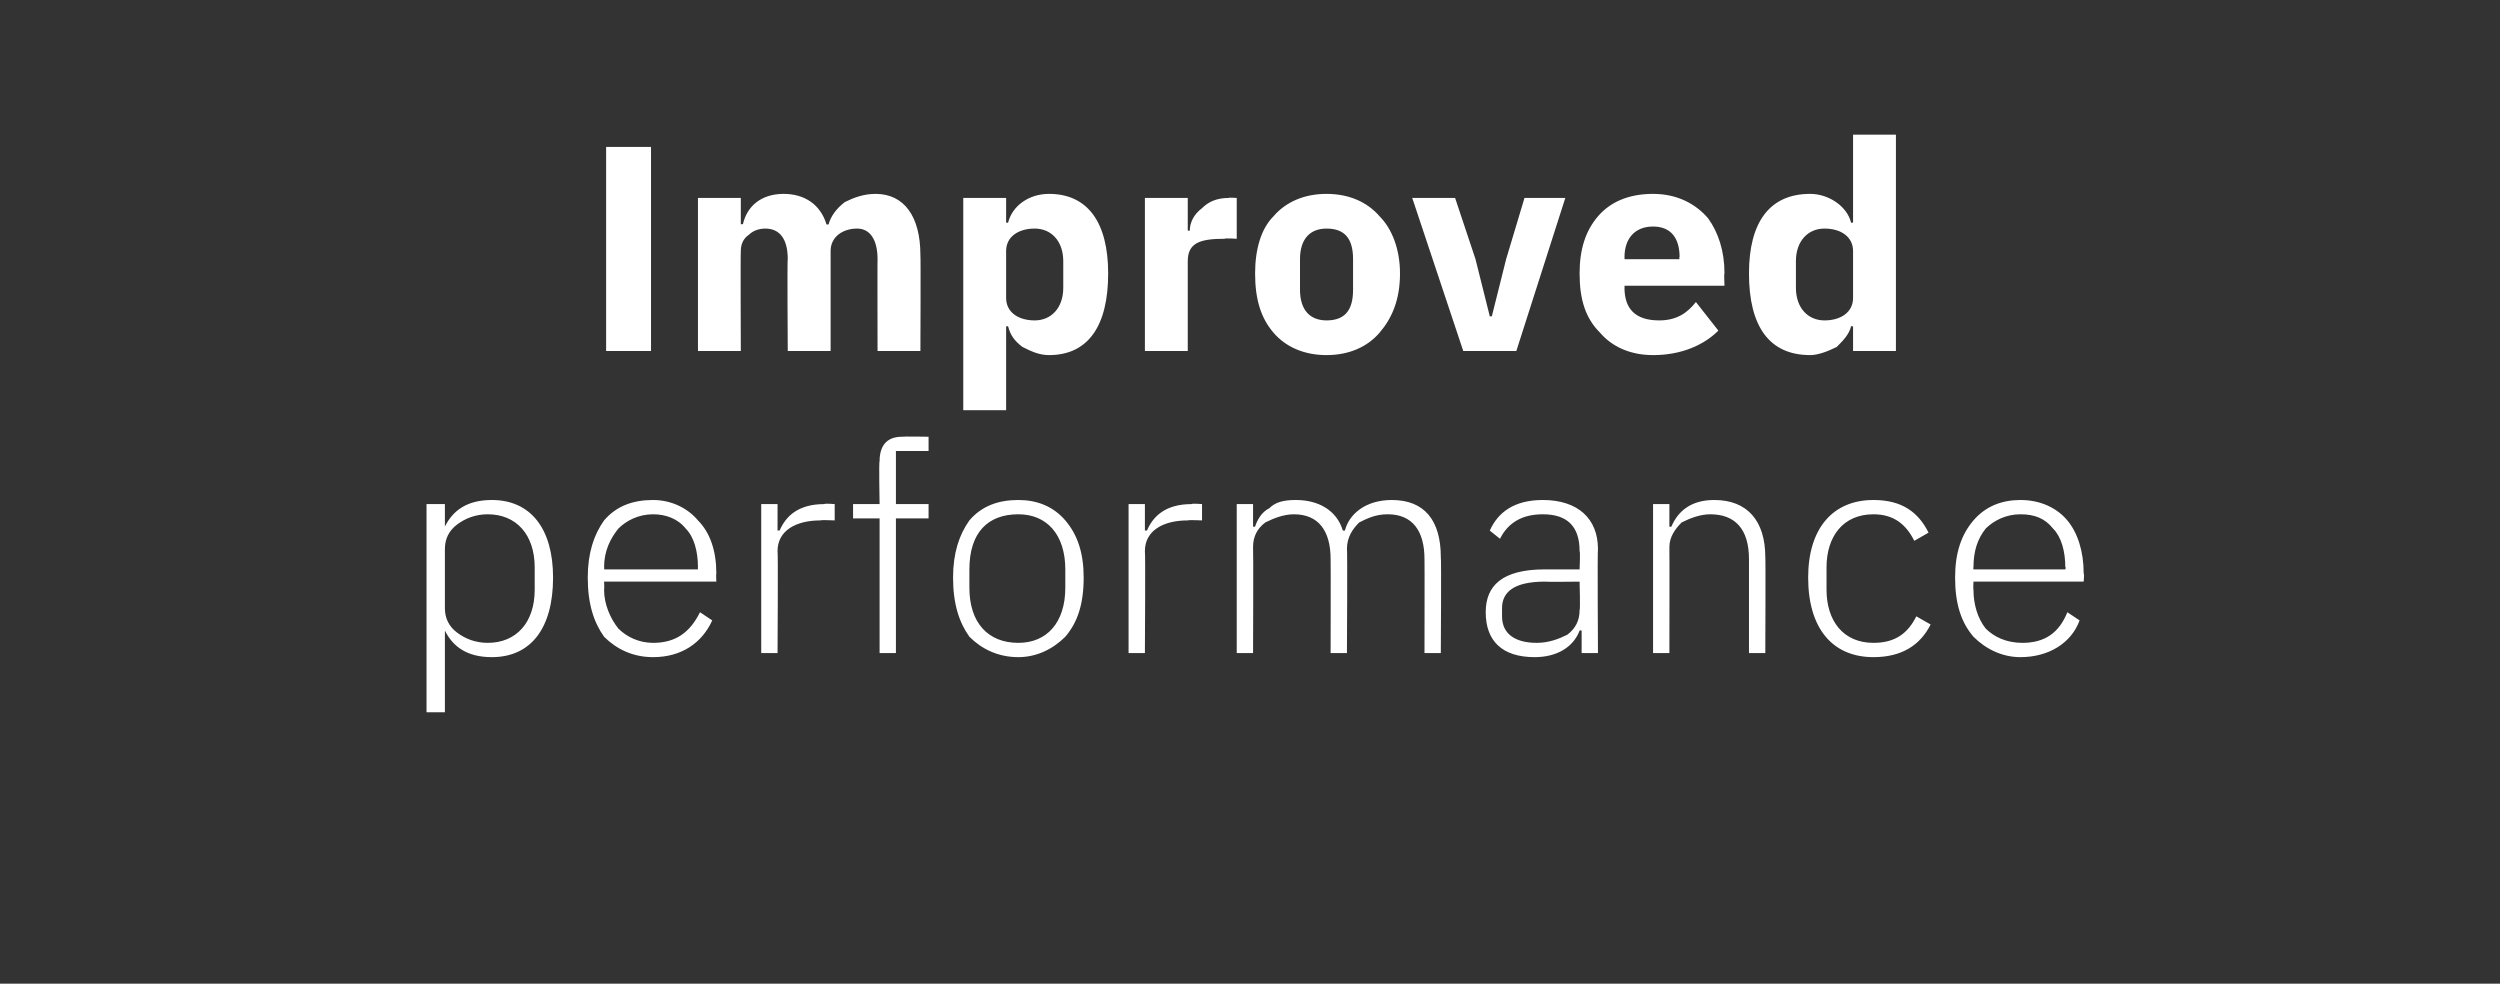
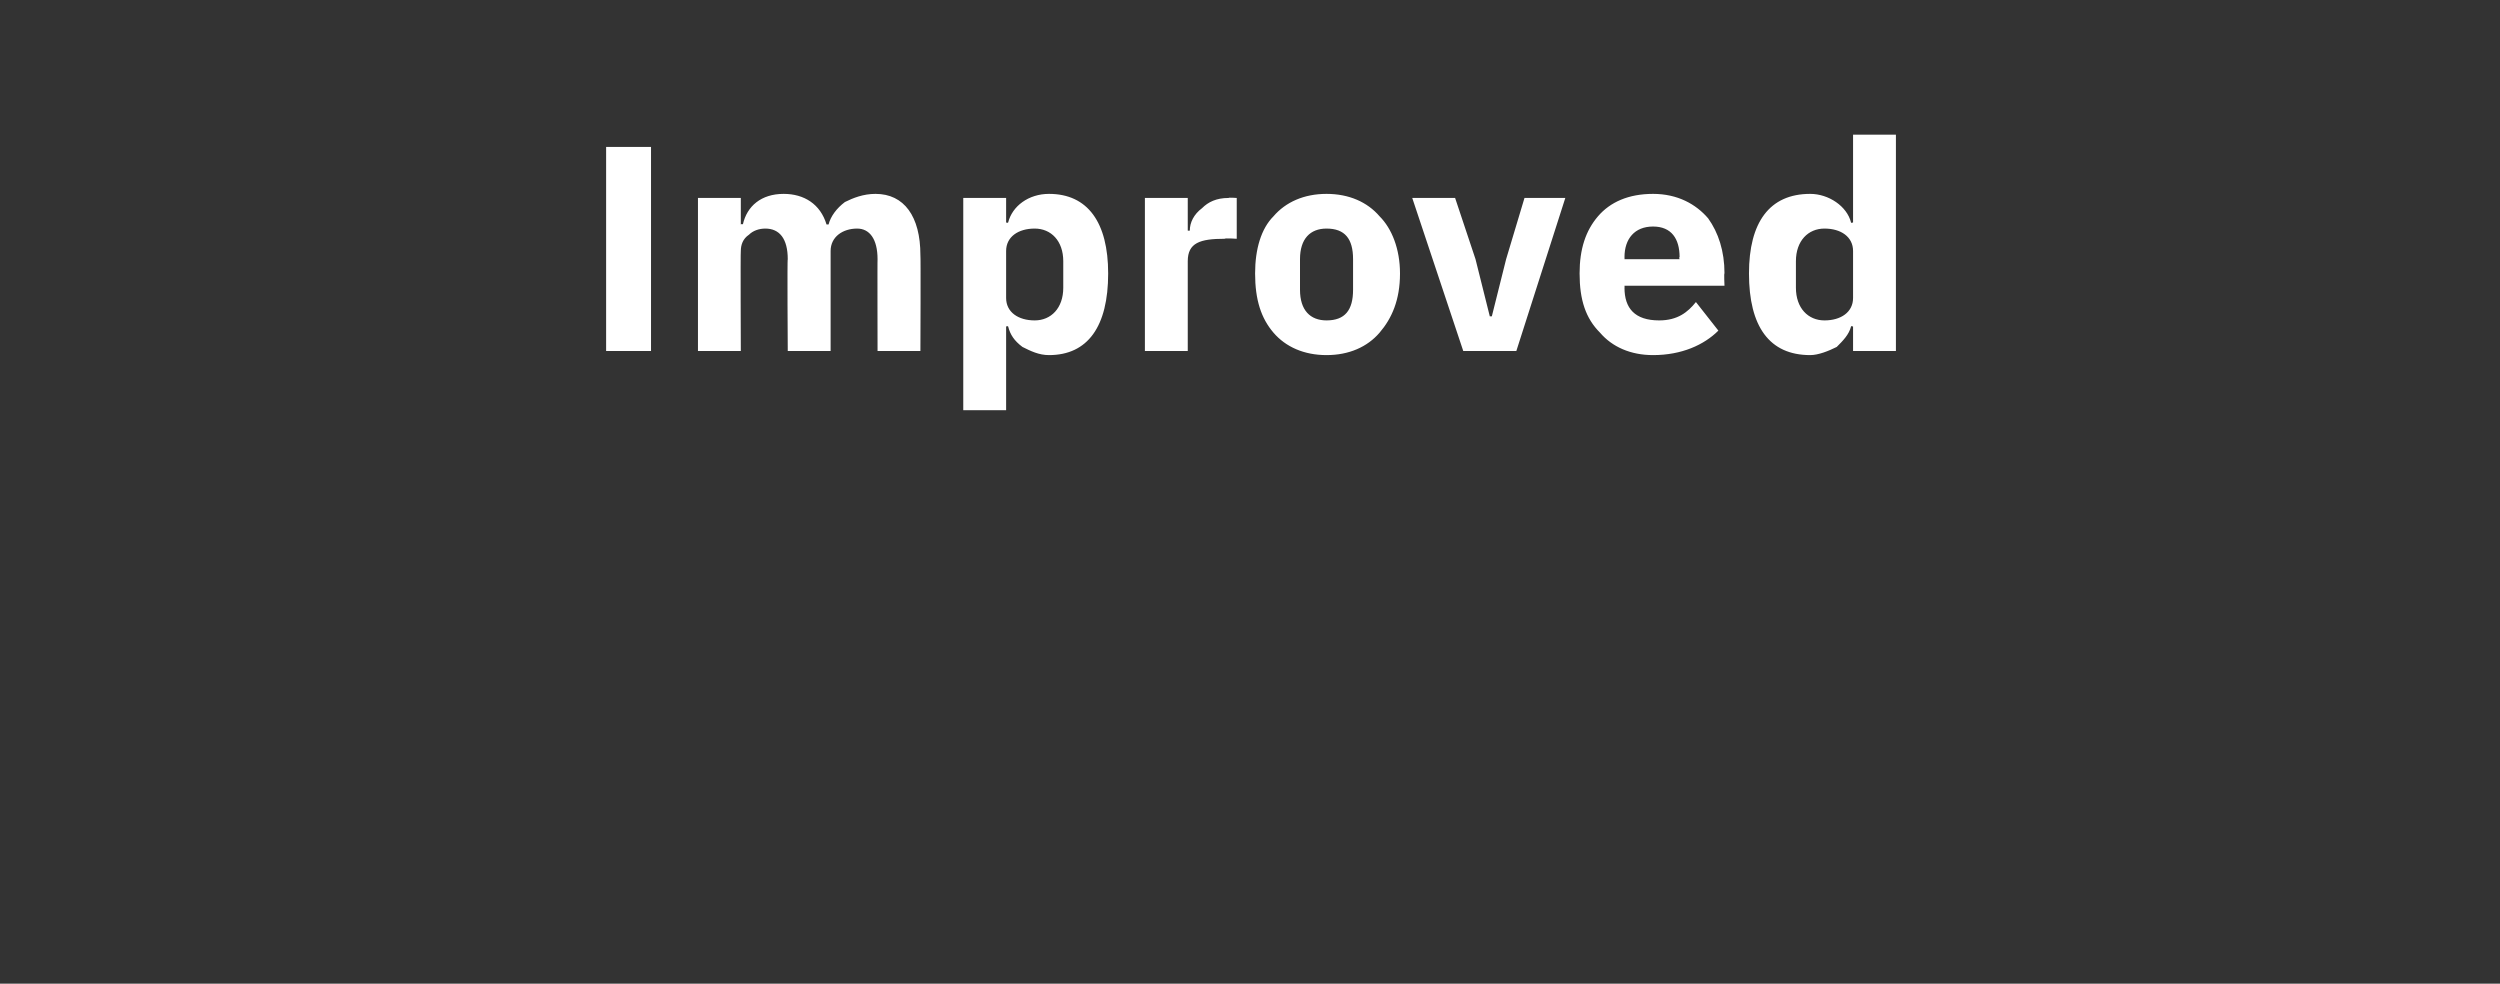
<svg xmlns="http://www.w3.org/2000/svg" version="1.1" width="122.5px" height="48.2px" viewBox="0 -6 122.5 48.2" style="top:-6px">
  <rect x="0" y="-6" width="122.5" height="48.2" fill="#333333" stroke="none" />
  <desc>Improved performance</desc>
  <defs />
  <g id="Polygon151965">
-     <path d="M 20.9 28.9 L 21.8 28.9 L 21.8 24.9 C 21.8 24.9 21.8 24.85 21.8 24.9 C 22.2 25.7 22.9 26.2 24.1 26.2 C 26 26.2 27.1 24.8 27.1 22.3 C 27.1 19.9 26 18.5 24.1 18.5 C 22.9 18.5 22.2 19 21.8 19.8 C 21.8 19.84 21.8 19.8 21.8 19.8 L 21.8 18.7 L 20.9 18.7 L 20.9 28.9 Z M 22.4 25 C 22 24.7 21.8 24.3 21.8 23.8 C 21.8 23.8 21.8 20.9 21.8 20.9 C 21.8 20.4 22 20 22.4 19.7 C 22.8 19.4 23.3 19.2 23.9 19.2 C 25.3 19.2 26.2 20.2 26.2 21.8 C 26.2 21.8 26.2 22.9 26.2 22.9 C 26.2 24.5 25.3 25.5 23.9 25.5 C 23.3 25.5 22.8 25.3 22.4 25 Z M 34.9 24.4 C 34.9 24.4 34.3 24 34.3 24 C 33.8 25 33.1 25.5 32 25.5 C 31.3 25.5 30.7 25.2 30.3 24.8 C 29.9 24.3 29.6 23.6 29.6 22.9 C 29.62 22.86 29.6 22.5 29.6 22.5 L 35.1 22.5 C 35.1 22.5 35.08 22.12 35.1 22.1 C 35.1 21 34.8 20.1 34.2 19.5 C 33.7 18.9 32.9 18.5 32 18.5 C 31 18.5 30.2 18.8 29.6 19.5 C 29.1 20.2 28.8 21.1 28.8 22.3 C 28.8 23.6 29.1 24.5 29.6 25.2 C 30.2 25.8 31 26.2 32 26.2 C 33.4 26.2 34.4 25.5 34.9 24.4 Z M 33.6 19.9 C 34 20.3 34.2 21 34.2 21.8 C 34.19 21.76 34.2 21.9 34.2 21.9 L 29.6 21.9 C 29.6 21.9 29.62 21.8 29.6 21.8 C 29.6 21 29.9 20.4 30.3 19.9 C 30.7 19.5 31.3 19.2 32 19.2 C 32.6 19.2 33.2 19.4 33.6 19.9 Z M 38.1 26 C 38.1 26 38.13 20.99 38.1 21 C 38.1 20 39 19.5 40.2 19.5 C 40.24 19.47 40.9 19.5 40.9 19.5 L 40.9 18.7 C 40.9 18.7 40.39 18.66 40.4 18.7 C 39.1 18.7 38.5 19.3 38.2 20 C 38.19 19.98 38.1 20 38.1 20 L 38.1 18.7 L 37.3 18.7 L 37.3 26 L 38.1 26 Z M 43.1 26 L 43.9 26 L 43.9 19.4 L 45.5 19.4 L 45.5 18.7 L 43.9 18.7 L 43.9 16.1 L 45.5 16.1 L 45.5 15.4 C 45.5 15.4 44.21 15.38 44.2 15.4 C 43.4 15.4 43.1 15.9 43.1 16.6 C 43.06 16.6 43.1 18.7 43.1 18.7 L 41.8 18.7 L 41.8 19.4 L 43.1 19.4 L 43.1 26 Z M 52.2 25.2 C 52.8 24.5 53.1 23.6 53.1 22.3 C 53.1 21.1 52.8 20.2 52.2 19.5 C 51.6 18.8 50.8 18.5 49.9 18.5 C 48.9 18.5 48.1 18.8 47.5 19.5 C 47 20.2 46.7 21.1 46.7 22.3 C 46.7 23.6 47 24.5 47.5 25.2 C 48.1 25.8 48.9 26.2 49.9 26.2 C 50.8 26.2 51.6 25.8 52.2 25.2 Z M 47.5 22.8 C 47.5 22.8 47.5 21.9 47.5 21.9 C 47.5 20.1 48.4 19.2 49.9 19.2 C 51.3 19.2 52.2 20.2 52.2 21.9 C 52.2 21.9 52.2 22.8 52.2 22.8 C 52.2 24.5 51.3 25.5 49.9 25.5 C 48.4 25.5 47.5 24.5 47.5 22.8 Z M 56.1 26 C 56.1 26 56.13 20.99 56.1 21 C 56.1 20 57 19.5 58.2 19.5 C 58.24 19.47 58.9 19.5 58.9 19.5 L 58.9 18.7 C 58.9 18.7 58.39 18.66 58.4 18.7 C 57.1 18.7 56.5 19.3 56.2 20 C 56.19 19.98 56.1 20 56.1 20 L 56.1 18.7 L 55.3 18.7 L 55.3 26 L 56.1 26 Z M 61.4 26 C 61.4 26 61.42 20.85 61.4 20.8 C 61.4 20.3 61.6 19.9 62 19.6 C 62.4 19.4 62.9 19.2 63.4 19.2 C 64.6 19.2 65.2 20 65.2 21.4 C 65.21 21.44 65.2 26 65.2 26 L 66 26 C 66 26 66.03 20.86 66 20.9 C 66 20.3 66.3 19.9 66.6 19.6 C 67 19.4 67.4 19.2 68 19.2 C 69.2 19.2 69.8 20 69.8 21.4 C 69.81 21.44 69.8 26 69.8 26 L 70.6 26 C 70.6 26 70.63 21.29 70.6 21.3 C 70.6 19.5 69.8 18.5 68.2 18.5 C 66.9 18.5 66.1 19.2 65.9 20 C 65.9 20 65.8 20 65.8 20 C 65.5 19 64.6 18.5 63.5 18.5 C 62.9 18.5 62.5 18.6 62.2 18.9 C 61.8 19.1 61.6 19.5 61.5 19.8 C 61.46 19.83 61.4 19.8 61.4 19.8 L 61.4 18.7 L 60.6 18.7 L 60.6 26 L 61.4 26 Z M 78.3 20.9 C 78.27 20.95 78.3 26 78.3 26 L 77.5 26 L 77.5 24.9 C 77.5 24.9 77.42 24.87 77.4 24.9 C 77.1 25.7 76.3 26.2 75.2 26.2 C 73.6 26.2 72.8 25.4 72.8 24 C 72.8 22.7 73.6 21.9 75.7 21.9 C 75.75 21.9 77.4 21.9 77.4 21.9 C 77.4 21.9 77.44 21.04 77.4 21 C 77.4 19.8 76.8 19.2 75.6 19.2 C 74.6 19.2 73.9 19.6 73.5 20.4 C 73.5 20.4 73 20 73 20 C 73.4 19.1 74.2 18.5 75.6 18.5 C 77.3 18.5 78.3 19.4 78.3 20.9 Z M 77.4 22.5 C 77.4 22.5 75.72 22.52 75.7 22.5 C 74.2 22.5 73.6 23 73.6 23.8 C 73.6 23.8 73.6 24.2 73.6 24.2 C 73.6 25.1 74.3 25.5 75.3 25.5 C 75.9 25.5 76.4 25.3 76.8 25.1 C 77.2 24.8 77.4 24.4 77.4 23.9 C 77.44 23.89 77.4 22.5 77.4 22.5 Z M 81.8 26 C 81.8 26 81.81 20.85 81.8 20.8 C 81.8 20.3 82.1 19.9 82.4 19.6 C 82.8 19.4 83.3 19.2 83.8 19.2 C 85 19.2 85.7 19.9 85.7 21.4 C 85.7 21.44 85.7 26 85.7 26 L 86.5 26 C 86.5 26 86.52 21.29 86.5 21.3 C 86.5 19.5 85.6 18.5 84 18.5 C 82.8 18.5 82.2 19.1 81.9 19.8 C 81.85 19.83 81.8 19.8 81.8 19.8 L 81.8 18.7 L 81 18.7 L 81 26 L 81.8 26 Z M 94.6 24.6 C 94.6 24.6 93.9 24.2 93.9 24.2 C 93.5 25 92.9 25.5 91.8 25.5 C 90.3 25.5 89.5 24.4 89.5 22.9 C 89.5 22.9 89.5 21.8 89.5 21.8 C 89.5 20.3 90.3 19.2 91.8 19.2 C 92.8 19.2 93.4 19.7 93.8 20.5 C 93.8 20.5 94.5 20.1 94.5 20.1 C 94 19.1 93.2 18.5 91.8 18.5 C 89.8 18.5 88.6 19.9 88.6 22.3 C 88.6 24.8 89.8 26.2 91.8 26.2 C 93.2 26.2 94.1 25.6 94.6 24.6 Z M 101.9 24.4 C 101.9 24.4 101.3 24 101.3 24 C 100.9 25 100.2 25.5 99.1 25.5 C 98.3 25.5 97.7 25.2 97.3 24.8 C 96.9 24.3 96.7 23.6 96.7 22.9 C 96.68 22.86 96.7 22.5 96.7 22.5 L 102.1 22.5 C 102.1 22.5 102.14 22.12 102.1 22.1 C 102.1 21 101.8 20.1 101.3 19.5 C 100.8 18.9 100 18.5 99 18.5 C 98.1 18.5 97.3 18.8 96.7 19.5 C 96.1 20.2 95.8 21.1 95.8 22.3 C 95.8 23.6 96.1 24.5 96.7 25.2 C 97.3 25.8 98.1 26.2 99 26.2 C 100.4 26.2 101.5 25.5 101.9 24.4 Z M 100.6 19.9 C 101 20.3 101.2 21 101.2 21.8 C 101.25 21.76 101.2 21.9 101.2 21.9 L 96.7 21.9 C 96.7 21.9 96.68 21.8 96.7 21.8 C 96.7 21 96.9 20.4 97.3 19.9 C 97.7 19.5 98.3 19.2 99 19.2 C 99.7 19.2 100.2 19.4 100.6 19.9 Z " stroke="none" fill="#fff" />
-   </g>
+     </g>
  <g id="Polygon151964">
    <path d="M 29.7 1.2 L 31.9 1.2 L 31.9 11.2 L 29.7 11.2 L 29.7 1.2 Z M 36.3 11.2 C 36.3 11.2 36.28 6.34 36.3 6.3 C 36.3 6 36.4 5.7 36.7 5.5 C 36.9 5.3 37.2 5.2 37.5 5.2 C 38.2 5.2 38.6 5.7 38.6 6.7 C 38.57 6.67 38.6 11.2 38.6 11.2 L 40.7 11.2 C 40.7 11.2 40.7 6.34 40.7 6.3 C 40.7 5.6 41.3 5.2 42 5.2 C 42.6 5.2 43 5.7 43 6.7 C 42.99 6.67 43 11.2 43 11.2 L 45.1 11.2 C 45.1 11.2 45.12 6.49 45.1 6.5 C 45.1 4.6 44.3 3.5 42.9 3.5 C 42.3 3.5 41.8 3.7 41.4 3.9 C 41 4.2 40.7 4.6 40.6 5 C 40.6 5 40.5 5 40.5 5 C 40.2 4 39.4 3.5 38.4 3.5 C 37.3 3.5 36.6 4.1 36.4 5 C 36.37 4.95 36.3 5 36.3 5 L 36.3 3.7 L 34.2 3.7 L 34.2 11.2 L 36.3 11.2 Z M 47.2 14.1 L 49.3 14.1 L 49.3 10 C 49.3 10 49.37 9.96 49.4 10 C 49.5 10.4 49.7 10.7 50.1 11 C 50.5 11.2 50.9 11.4 51.4 11.4 C 53.3 11.4 54.3 10 54.3 7.4 C 54.3 4.9 53.3 3.5 51.4 3.5 C 50.4 3.5 49.6 4.1 49.4 4.9 C 49.37 4.94 49.3 4.9 49.3 4.9 L 49.3 3.7 L 47.2 3.7 L 47.2 14.1 Z M 49.3 8.6 C 49.3 8.6 49.3 6.3 49.3 6.3 C 49.3 5.6 49.9 5.2 50.7 5.2 C 51.5 5.2 52.1 5.8 52.1 6.8 C 52.1 6.8 52.1 8.1 52.1 8.1 C 52.1 9.1 51.5 9.7 50.7 9.7 C 49.9 9.7 49.3 9.3 49.3 8.6 Z M 58.2 11.2 C 58.2 11.2 58.2 6.81 58.2 6.8 C 58.2 5.9 58.8 5.7 60 5.7 C 60.04 5.66 60.6 5.7 60.6 5.7 L 60.6 3.7 C 60.6 3.7 60.2 3.67 60.2 3.7 C 59.6 3.7 59.2 3.9 58.9 4.2 C 58.5 4.5 58.3 4.9 58.3 5.3 C 58.27 5.31 58.2 5.3 58.2 5.3 L 58.2 3.7 L 56.1 3.7 L 56.1 11.2 L 58.2 11.2 Z M 67.6 10.3 C 68.2 9.6 68.6 8.7 68.6 7.4 C 68.6 6.2 68.2 5.2 67.6 4.6 C 67 3.9 66.1 3.5 65 3.5 C 63.9 3.5 63 3.9 62.4 4.6 C 61.8 5.2 61.5 6.2 61.5 7.4 C 61.5 8.7 61.8 9.6 62.4 10.3 C 63 11 63.9 11.4 65 11.4 C 66.1 11.4 67 11 67.6 10.3 Z M 63.7 8.2 C 63.7 8.2 63.7 6.7 63.7 6.7 C 63.7 5.7 64.2 5.2 65 5.2 C 65.9 5.2 66.3 5.7 66.3 6.7 C 66.3 6.7 66.3 8.2 66.3 8.2 C 66.3 9.2 65.9 9.7 65 9.7 C 64.2 9.7 63.7 9.2 63.7 8.2 Z M 74.3 11.2 L 76.7 3.7 L 74.7 3.7 L 73.8 6.7 L 73.1 9.5 L 73 9.5 L 72.3 6.7 L 71.3 3.7 L 69.2 3.7 L 71.7 11.2 L 74.3 11.2 Z M 84.2 10.2 C 84.2 10.2 83.1 8.8 83.1 8.8 C 82.7 9.3 82.2 9.7 81.3 9.7 C 80.1 9.7 79.6 9.1 79.6 8.1 C 79.61 8.11 79.6 8 79.6 8 L 84.5 8 C 84.5 8 84.47 7.36 84.5 7.4 C 84.5 6.3 84.2 5.4 83.7 4.7 C 83.1 4 82.2 3.5 81 3.5 C 79.8 3.5 78.9 3.9 78.3 4.6 C 77.7 5.3 77.4 6.2 77.4 7.4 C 77.4 8.7 77.7 9.6 78.4 10.3 C 79 11 79.9 11.4 81 11.4 C 82.4 11.4 83.5 10.9 84.2 10.2 Z M 82.3 6.6 C 82.26 6.61 82.3 6.7 82.3 6.7 L 79.6 6.7 C 79.6 6.7 79.61 6.62 79.6 6.6 C 79.6 5.7 80.1 5.1 81 5.1 C 81.9 5.1 82.3 5.7 82.3 6.6 Z M 90.8 11.2 L 92.9 11.2 L 92.9 0.6 L 90.8 0.6 L 90.8 4.9 C 90.8 4.9 90.69 4.94 90.7 4.9 C 90.5 4.1 89.6 3.5 88.7 3.5 C 86.7 3.5 85.7 4.9 85.7 7.4 C 85.7 10 86.7 11.4 88.7 11.4 C 89.1 11.4 89.6 11.2 90 11 C 90.3 10.7 90.6 10.4 90.7 10 C 90.69 9.96 90.8 10 90.8 10 L 90.8 11.2 Z M 88 8.1 C 88 8.1 88 6.8 88 6.8 C 88 5.8 88.6 5.2 89.4 5.2 C 90.2 5.2 90.8 5.6 90.8 6.3 C 90.8 6.3 90.8 8.6 90.8 8.6 C 90.8 9.3 90.2 9.7 89.4 9.7 C 88.6 9.7 88 9.1 88 8.1 Z " stroke="none" fill="#fff" />
  </g>
</svg>